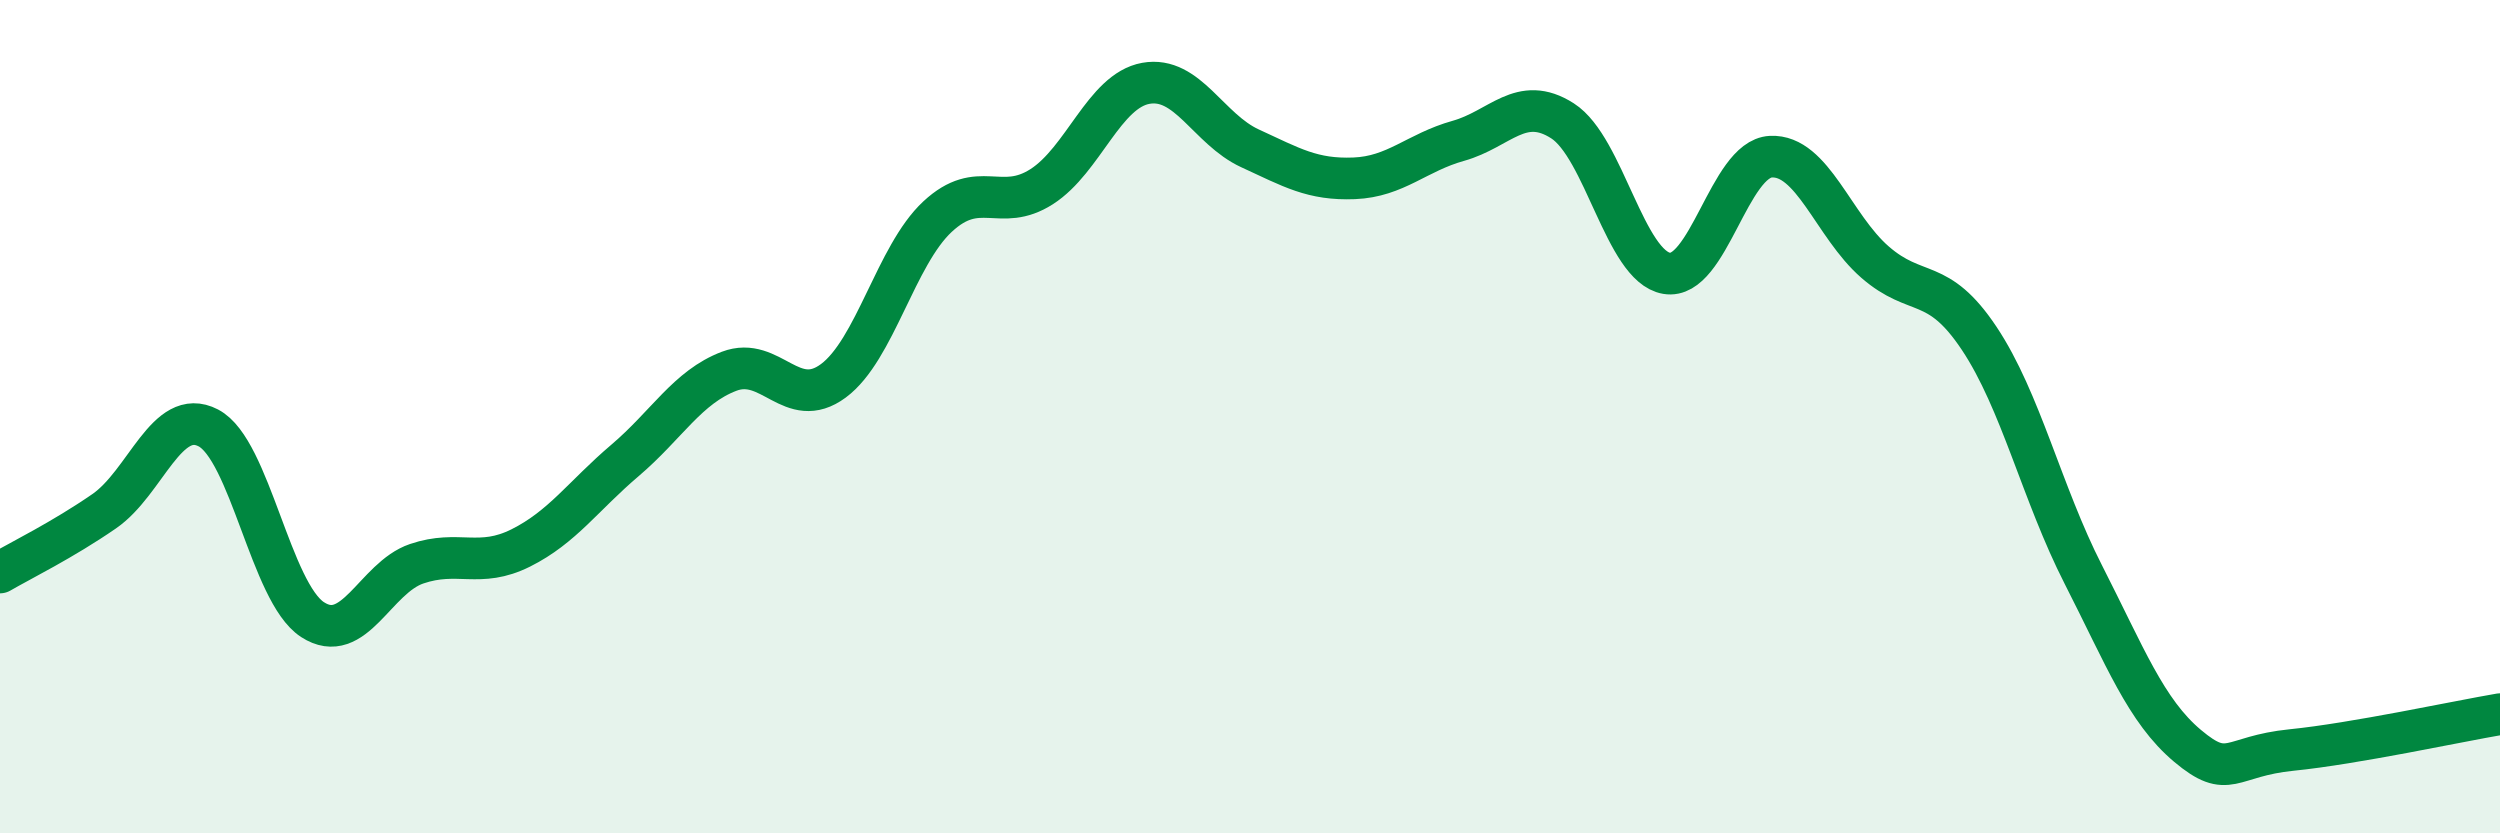
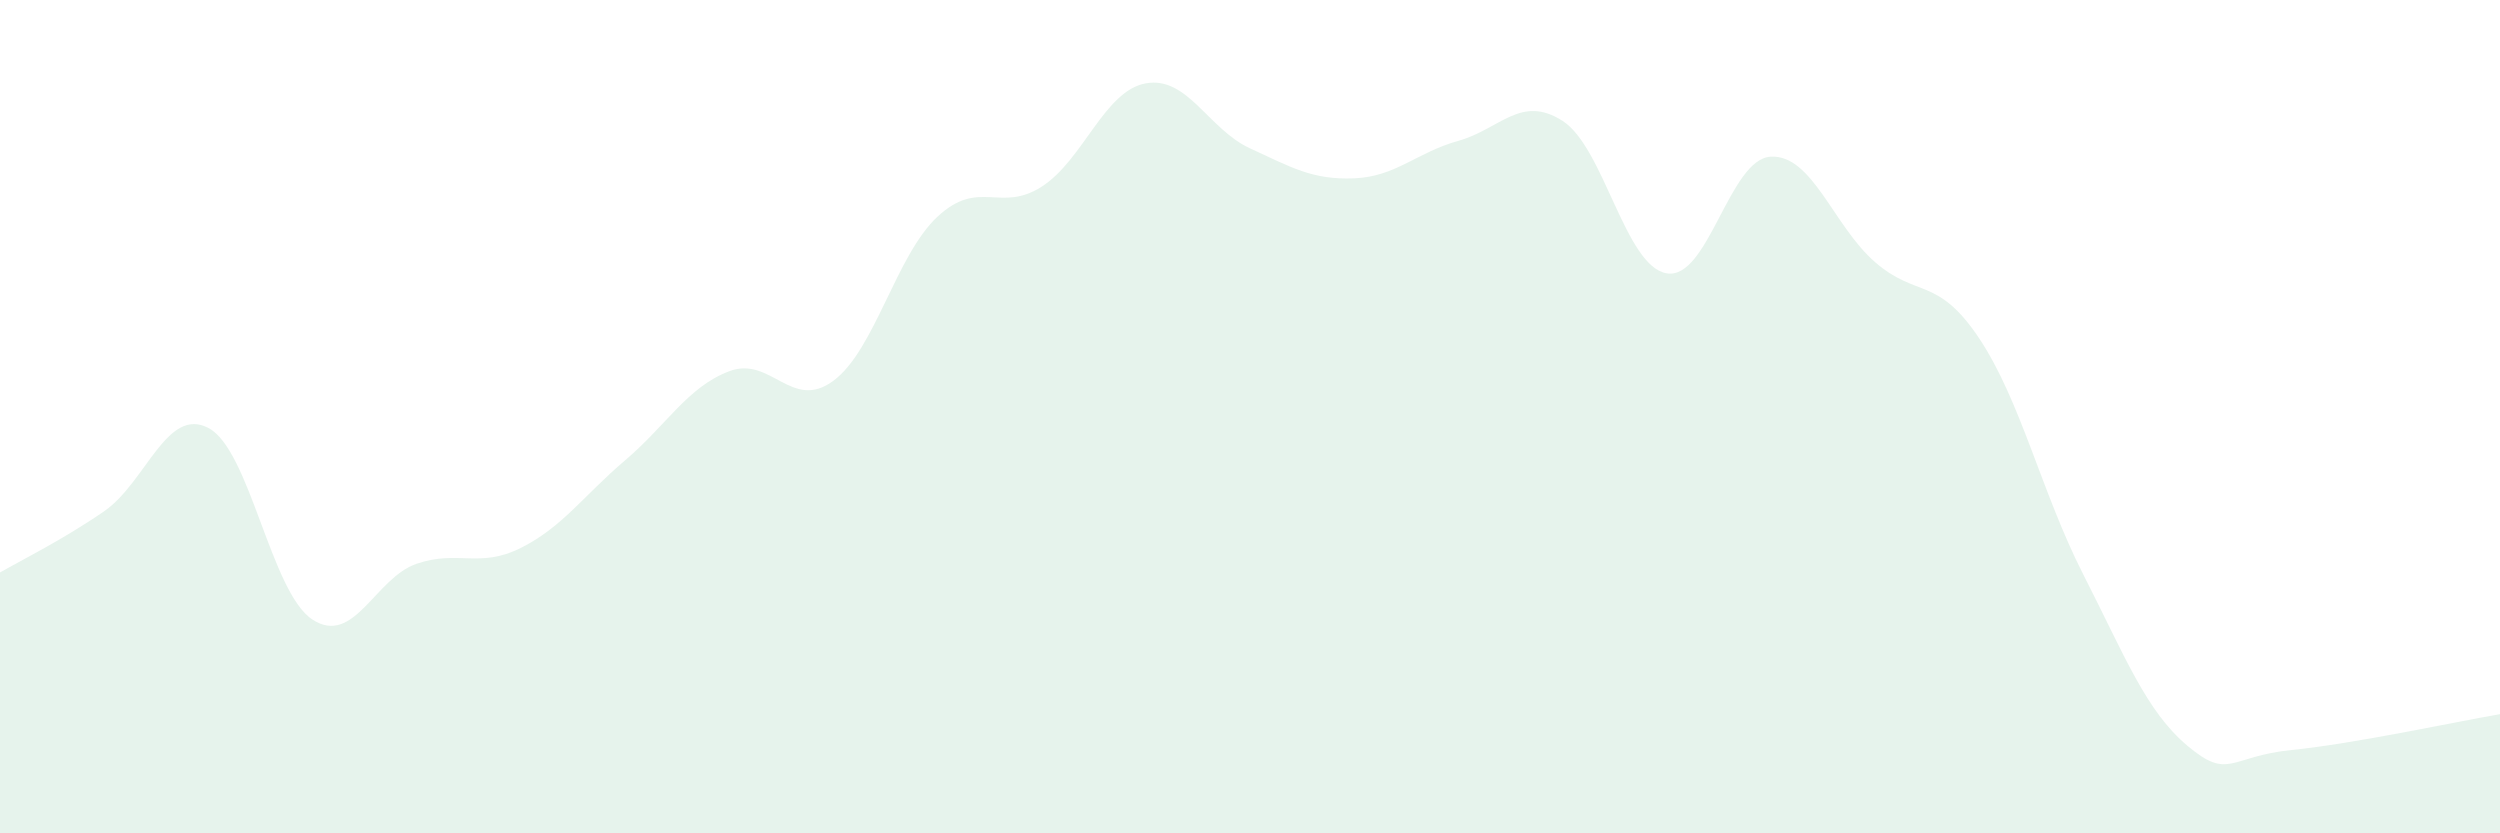
<svg xmlns="http://www.w3.org/2000/svg" width="60" height="20" viewBox="0 0 60 20">
  <path d="M 0,13.74 C 0.5,13.45 1.5,12.96 2.5,12.27 C 3.5,11.58 4,9.75 5,10.27 C 6,10.79 6.5,14.22 7.5,14.87 C 8.5,15.52 9,13.87 10,13.53 C 11,13.19 11.5,13.65 12.5,13.15 C 13.5,12.65 14,11.9 15,11.05 C 16,10.2 16.5,9.29 17.5,8.91 C 18.5,8.53 19,9.88 20,9.14 C 21,8.4 21.5,6.13 22.5,5.2 C 23.5,4.27 24,5.12 25,4.48 C 26,3.84 26.5,2.18 27.5,2 C 28.5,1.82 29,3.1 30,3.56 C 31,4.02 31.5,4.32 32.5,4.28 C 33.5,4.24 34,3.66 35,3.38 C 36,3.1 36.5,2.26 37.5,2.9 C 38.5,3.54 39,6.39 40,6.56 C 41,6.73 41.5,3.81 42.5,3.76 C 43.5,3.71 44,5.42 45,6.29 C 46,7.16 46.5,6.62 47.5,8.12 C 48.5,9.62 49,11.83 50,13.79 C 51,15.75 51.5,17.06 52.5,17.9 C 53.5,18.74 53.5,18.15 55,18 C 56.5,17.85 59,17.31 60,17.14L60 20L0 20Z" fill="#008740" opacity="0.1" stroke-linecap="round" stroke-linejoin="round" />
-   <path d="M 0,13.74 C 0.5,13.45 1.5,12.96 2.5,12.27 C 3.5,11.58 4,9.75 5,10.27 C 6,10.79 6.5,14.22 7.5,14.87 C 8.5,15.52 9,13.87 10,13.53 C 11,13.19 11.5,13.65 12.5,13.15 C 13.5,12.65 14,11.9 15,11.05 C 16,10.2 16.5,9.29 17.5,8.91 C 18.5,8.53 19,9.88 20,9.14 C 21,8.4 21.5,6.13 22.5,5.2 C 23.5,4.27 24,5.12 25,4.48 C 26,3.84 26.5,2.18 27.5,2 C 28.5,1.82 29,3.1 30,3.56 C 31,4.02 31.5,4.32 32.5,4.28 C 33.5,4.24 34,3.66 35,3.38 C 36,3.1 36.5,2.26 37.5,2.9 C 38.5,3.54 39,6.39 40,6.56 C 41,6.73 41.5,3.81 42.5,3.76 C 43.5,3.71 44,5.42 45,6.29 C 46,7.16 46.5,6.62 47.5,8.12 C 48.5,9.62 49,11.83 50,13.79 C 51,15.75 51.5,17.06 52.5,17.9 C 53.5,18.74 53.5,18.15 55,18 C 56.5,17.85 59,17.31 60,17.14" stroke="#008740" stroke-width="1" fill="none" stroke-linecap="round" stroke-linejoin="round" />
</svg>